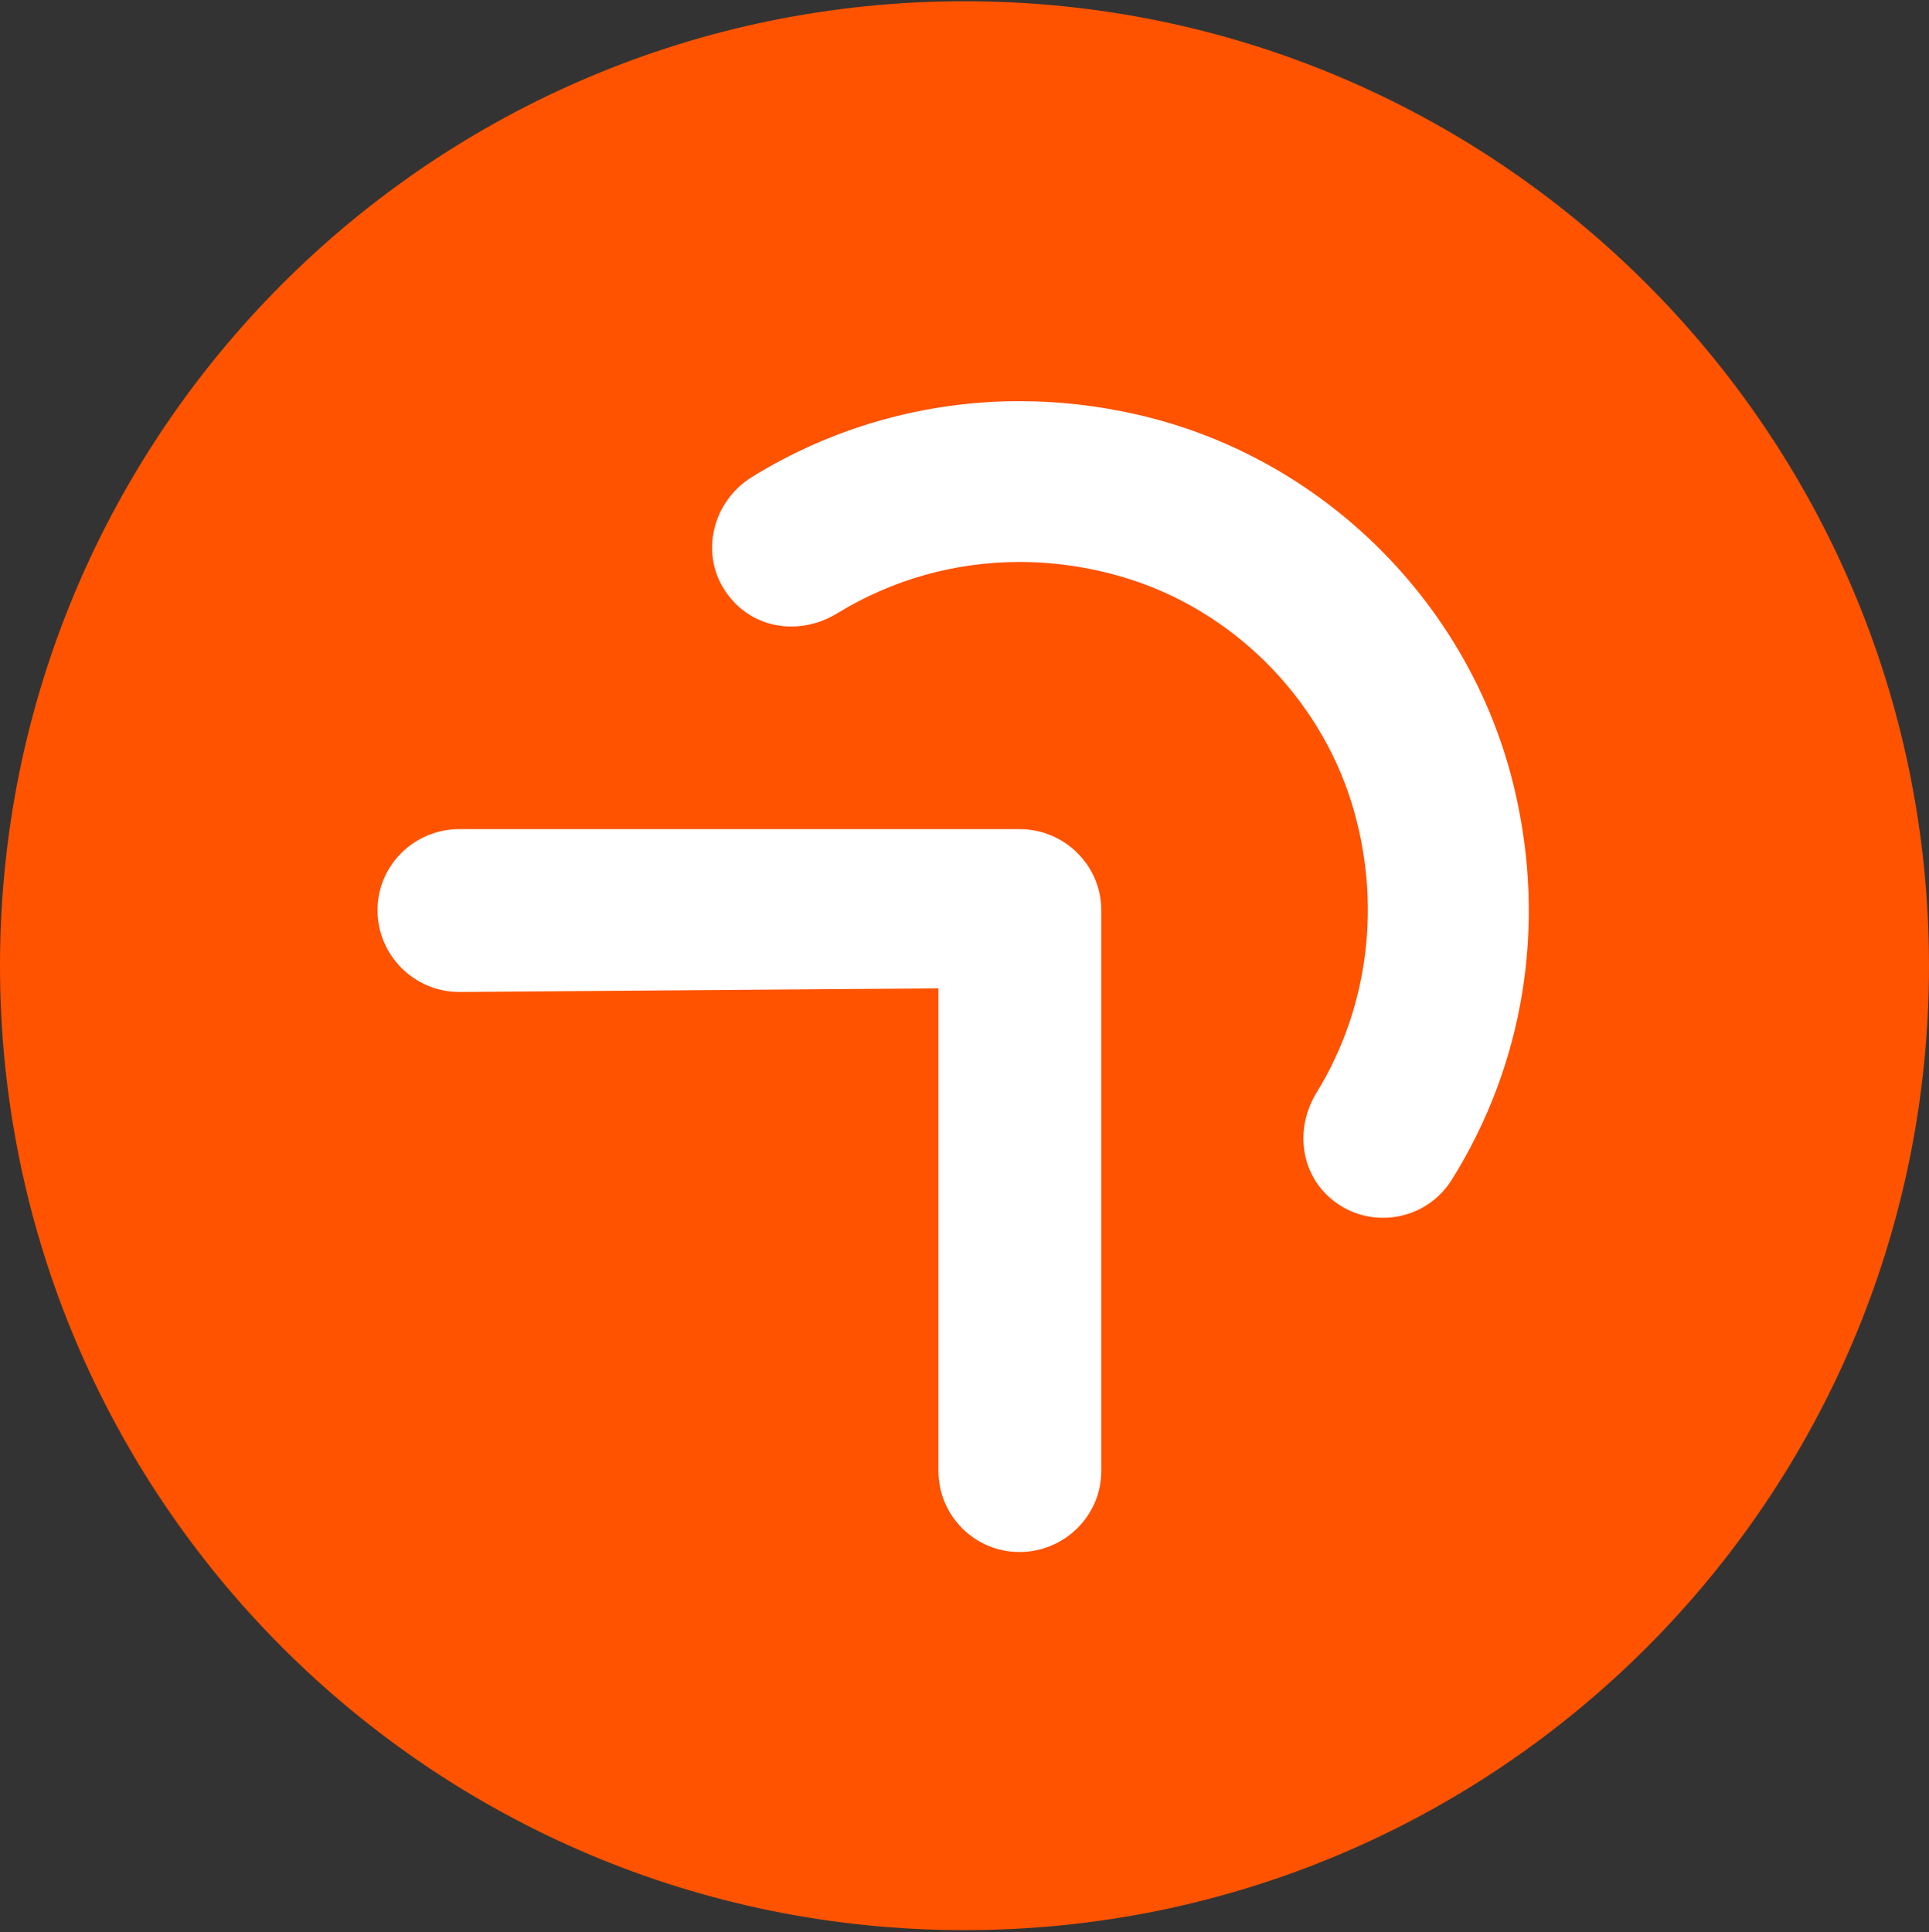
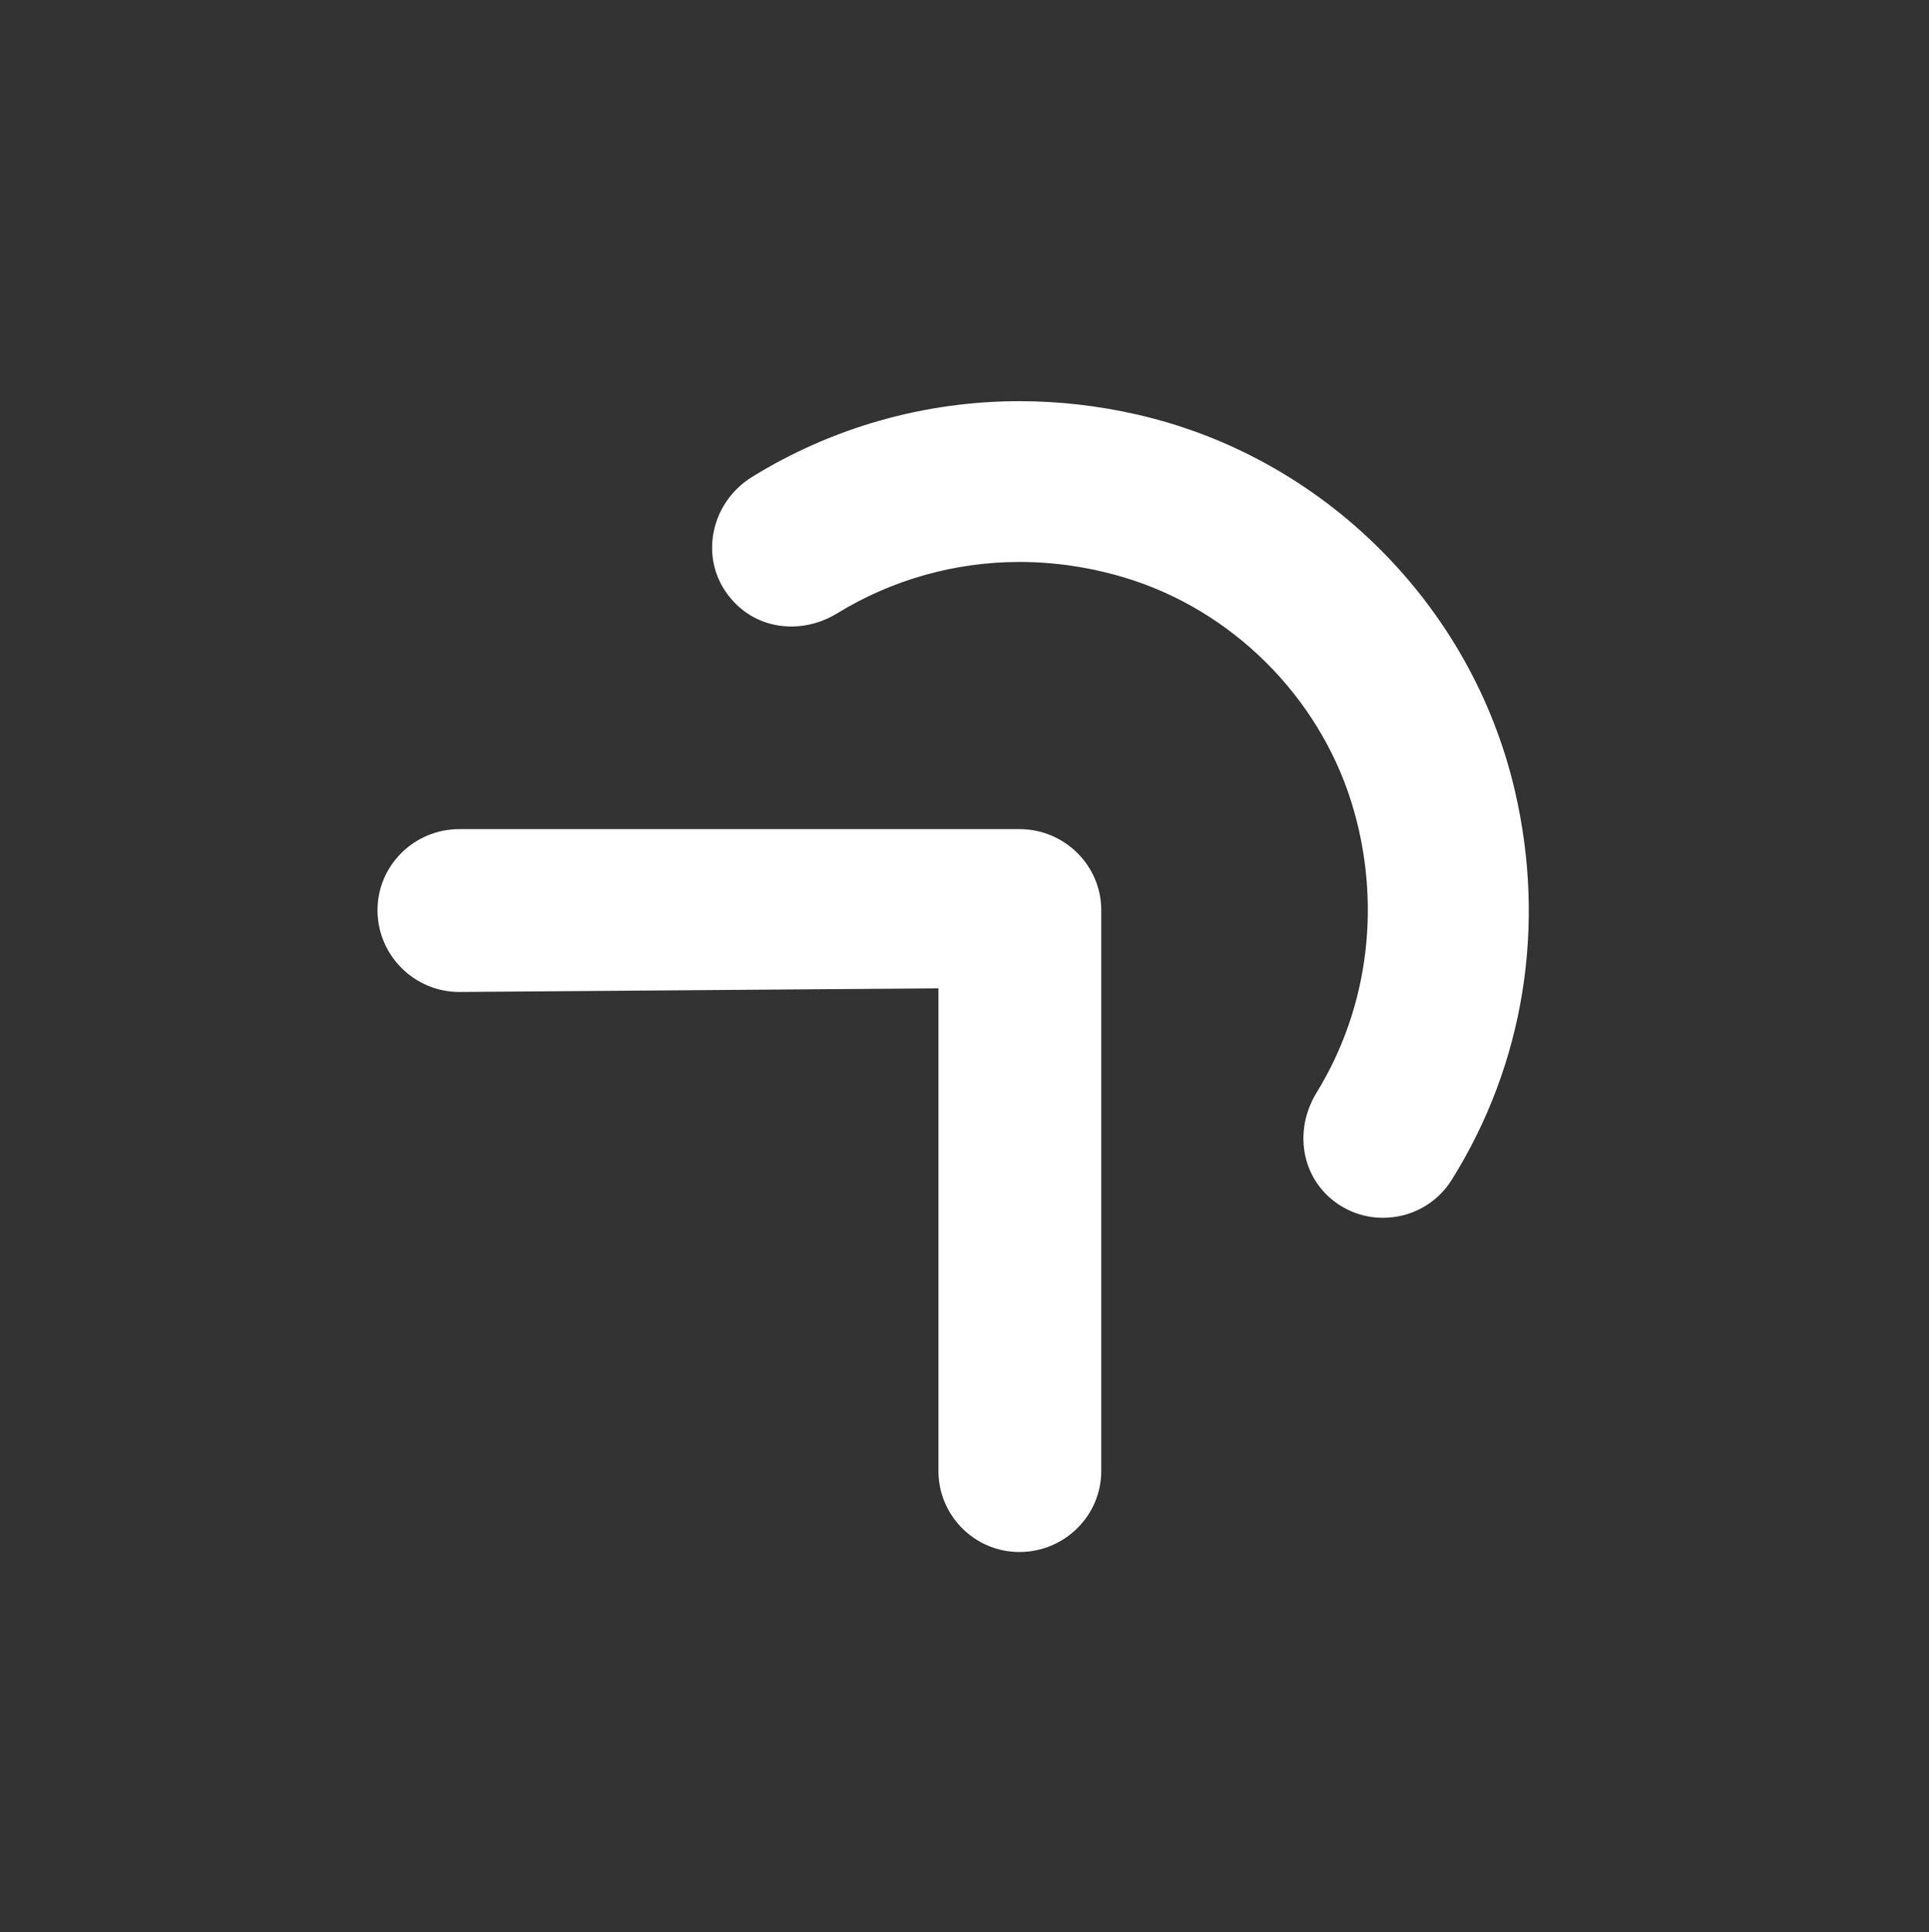
<svg xmlns="http://www.w3.org/2000/svg" width="600" height="601" viewBox="0 0 600 601" fill="none">
  <rect x="0" y="0" width="600" height="601" fill="#333333" stroke="none" />
-   <path d="M600 300.376C600 466.065 465.676 600.383 299.993 600.383C134.312 600.383 0 466.065 0 300.376C0 134.695 134.312 0.387 299.993 0.387C465.676 0.387 600 134.695 600 300.376Z" fill="#FF5300" />
  <path d="M430.161 378.801C423.808 378.801 417.762 376.418 413.109 372.075C404.385 363.903 402.923 350.655 409.531 339.837C425.915 313.219 429.867 280.356 420.402 249.7C410.099 216.519 383.078 189.679 349.862 179.681C339.132 176.444 328.104 174.798 317.11 174.798C297.054 174.798 277.468 180.313 260.474 190.739C256.089 193.438 251.131 194.878 246.126 194.878C239.223 194.878 232.866 192.149 228.236 187.192C223.033 181.648 220.726 174.466 221.721 167.019C222.763 159.333 227.194 152.531 233.908 148.363C258.876 132.944 287.63 124.789 317.11 124.789C329.333 124.789 341.65 126.2 353.715 128.956C411.604 142.175 457.708 188.086 471.173 245.917C480.989 287.984 474.047 330.962 451.603 366.9C446.972 374.363 438.941 378.801 430.161 378.801Z" fill="white" />
  <path d="M317.076 482.76C303.196 482.76 291.898 471.456 291.898 457.565V307.424L142.88 308.56C128.837 308.56 117.422 297.127 117.422 283.102C117.422 269.21 128.837 257.906 142.88 257.906H317.076C331.113 257.906 342.534 269.21 342.534 283.102V457.565C342.534 471.456 331.113 482.76 317.076 482.76Z" fill="white" />
</svg>